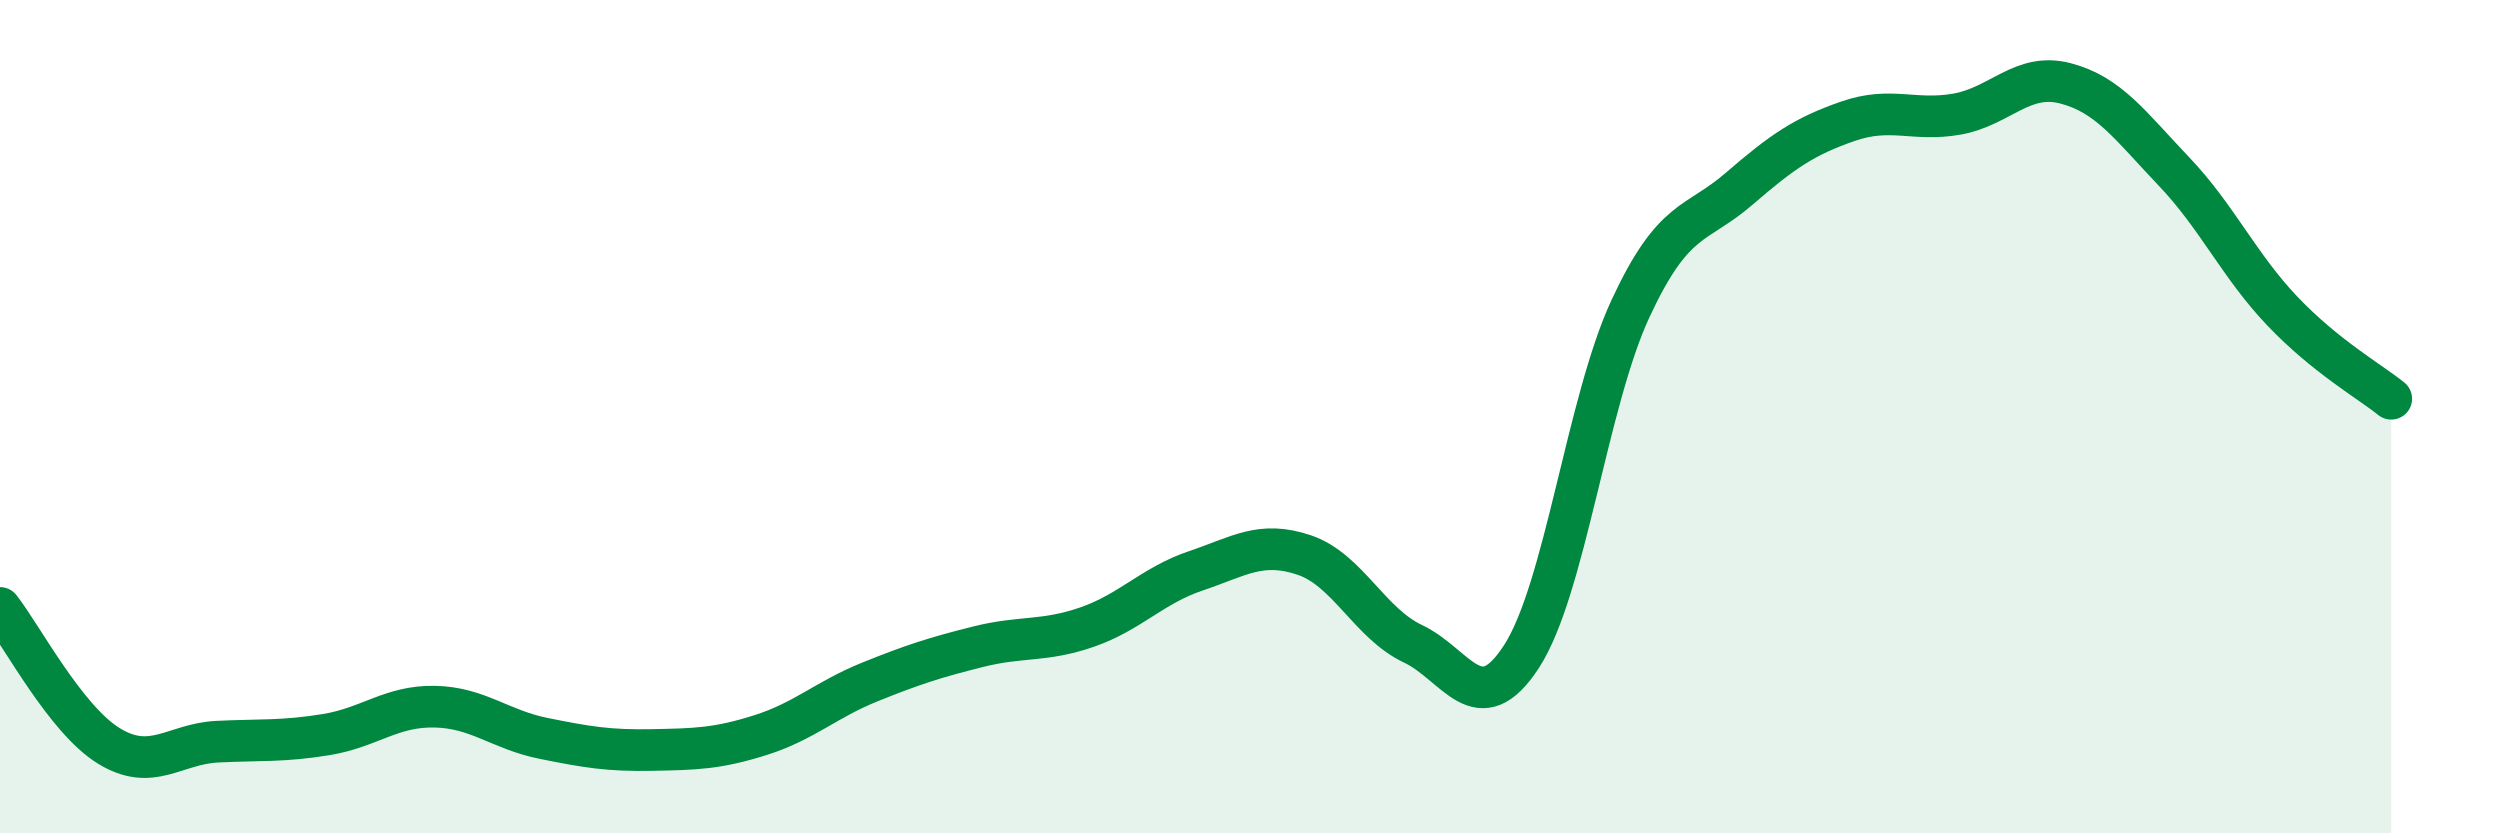
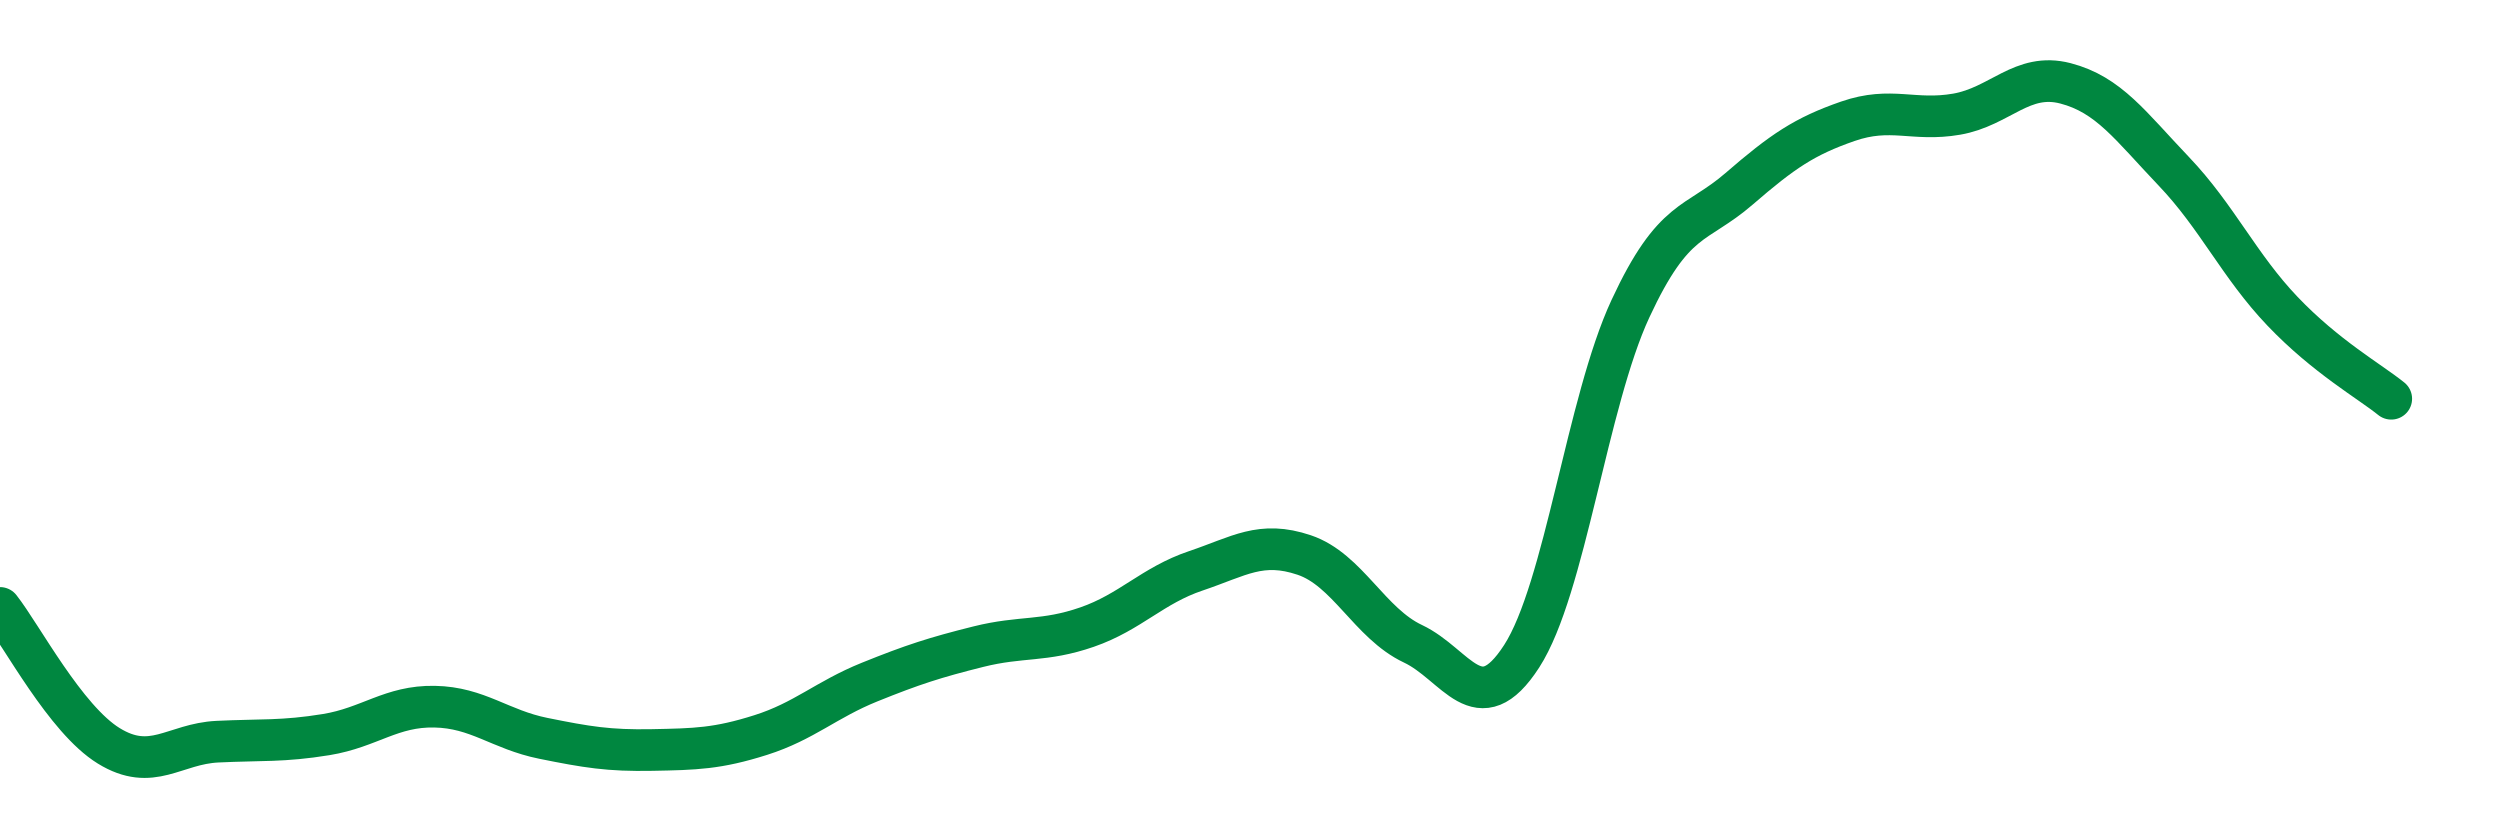
<svg xmlns="http://www.w3.org/2000/svg" width="60" height="20" viewBox="0 0 60 20">
-   <path d="M 0,14.59 C 0.52,15.25 1.57,17.26 2.61,17.9 C 3.65,18.54 4.18,17.85 5.22,17.8 C 6.26,17.75 6.79,17.8 7.83,17.63 C 8.87,17.46 9.39,16.94 10.43,16.96 C 11.47,16.98 12,17.51 13.04,17.72 C 14.08,17.93 14.61,18.02 15.65,18 C 16.69,17.98 17.22,17.97 18.26,17.64 C 19.3,17.31 19.83,16.79 20.87,16.37 C 21.91,15.95 22.44,15.78 23.48,15.52 C 24.52,15.26 25.05,15.41 26.09,15.05 C 27.13,14.69 27.66,14.05 28.7,13.7 C 29.74,13.35 30.26,12.97 31.3,13.32 C 32.34,13.67 32.87,14.96 33.91,15.45 C 34.95,15.94 35.48,17.36 36.52,15.75 C 37.56,14.14 38.09,9.65 39.13,7.41 C 40.17,5.17 40.7,5.43 41.74,4.53 C 42.78,3.63 43.31,3.27 44.35,2.91 C 45.39,2.55 45.92,2.92 46.96,2.74 C 48,2.56 48.53,1.73 49.57,2 C 50.61,2.27 51.13,3.02 52.17,4.11 C 53.21,5.2 53.74,6.38 54.78,7.47 C 55.82,8.56 56.87,9.15 57.39,9.57L57.39 20L0 20Z" fill="#008740" opacity="0.1" stroke-linecap="round" stroke-linejoin="round" />
  <path d="M 0,14.59 C 0.52,15.25 1.57,17.26 2.61,17.9 C 3.65,18.54 4.18,17.85 5.22,17.8 C 6.26,17.75 6.79,17.8 7.83,17.63 C 8.87,17.46 9.39,16.94 10.43,16.96 C 11.47,16.98 12,17.51 13.04,17.72 C 14.08,17.93 14.61,18.02 15.65,18 C 16.69,17.98 17.22,17.97 18.26,17.64 C 19.3,17.31 19.83,16.79 20.87,16.37 C 21.91,15.95 22.44,15.78 23.48,15.52 C 24.52,15.26 25.05,15.41 26.09,15.05 C 27.13,14.69 27.66,14.05 28.7,13.7 C 29.74,13.35 30.26,12.97 31.3,13.32 C 32.34,13.67 32.87,14.96 33.91,15.45 C 34.95,15.94 35.48,17.36 36.52,15.75 C 37.56,14.14 38.09,9.65 39.13,7.41 C 40.17,5.17 40.7,5.43 41.74,4.53 C 42.78,3.63 43.31,3.27 44.35,2.91 C 45.39,2.55 45.92,2.92 46.96,2.74 C 48,2.56 48.53,1.73 49.57,2 C 50.61,2.27 51.13,3.02 52.17,4.11 C 53.21,5.2 53.74,6.38 54.78,7.47 C 55.82,8.56 56.87,9.15 57.39,9.57" stroke="#008740" stroke-width="1" fill="none" stroke-linecap="round" stroke-linejoin="round" />
</svg>